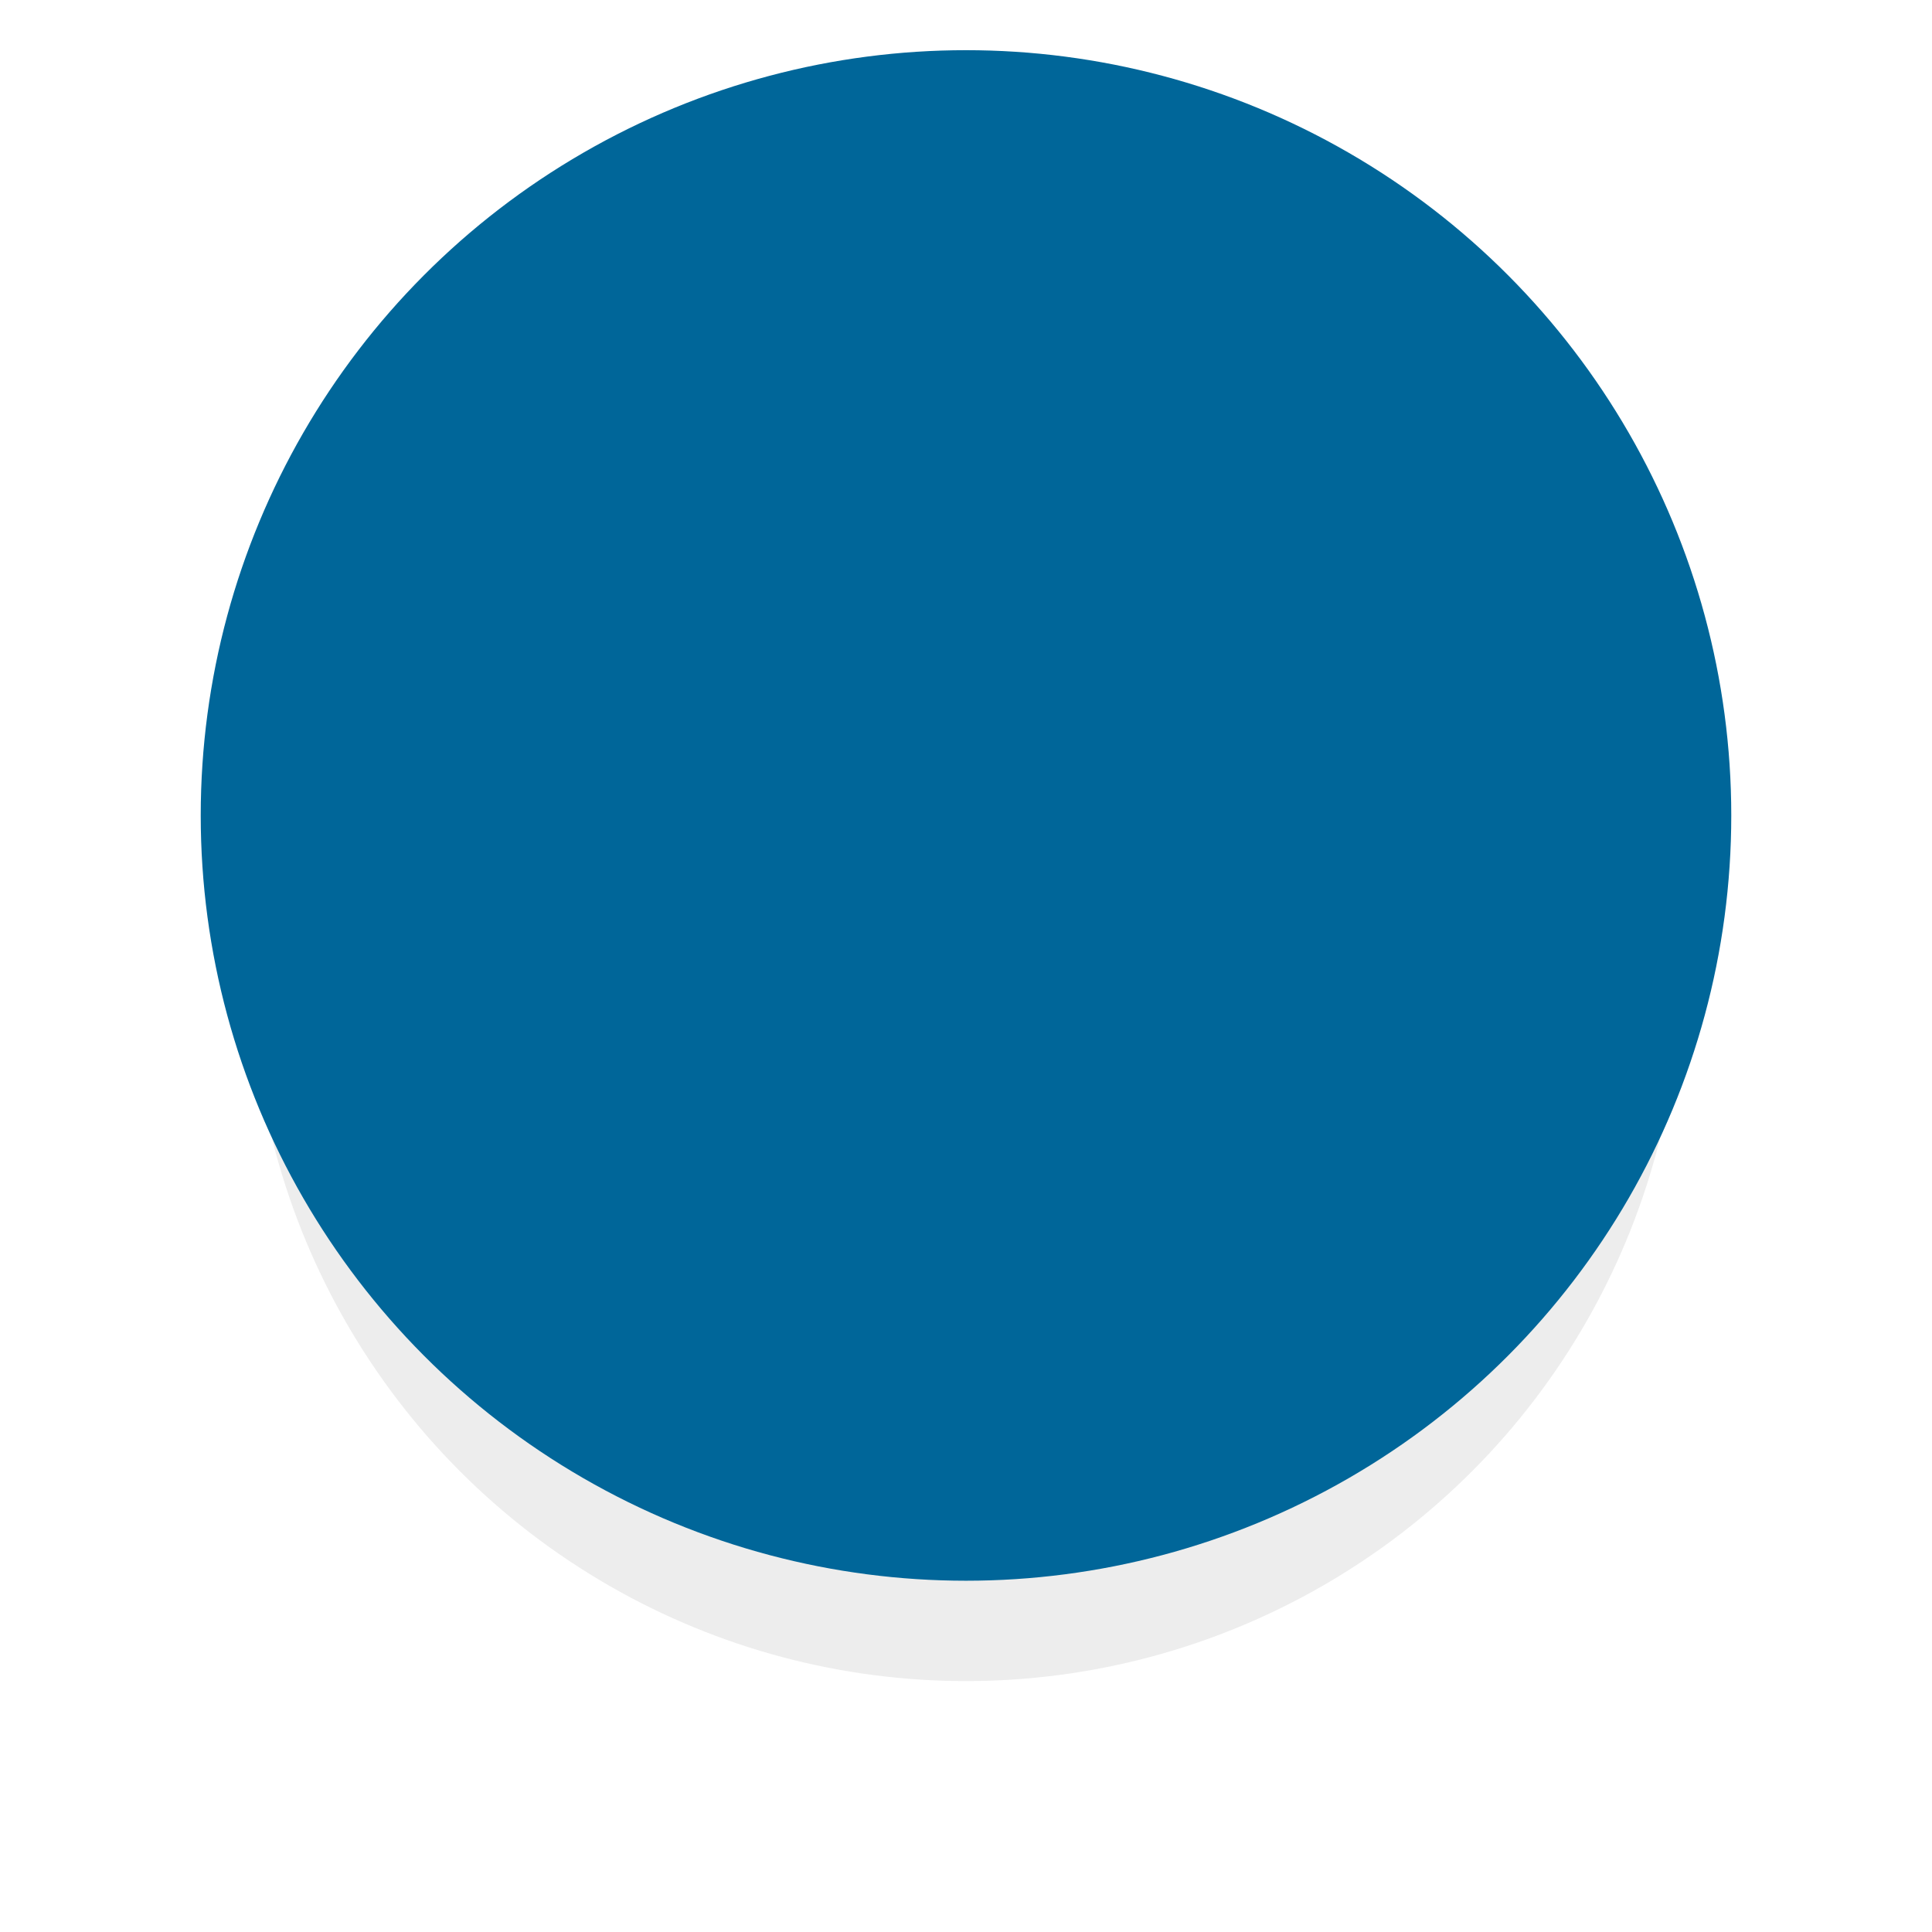
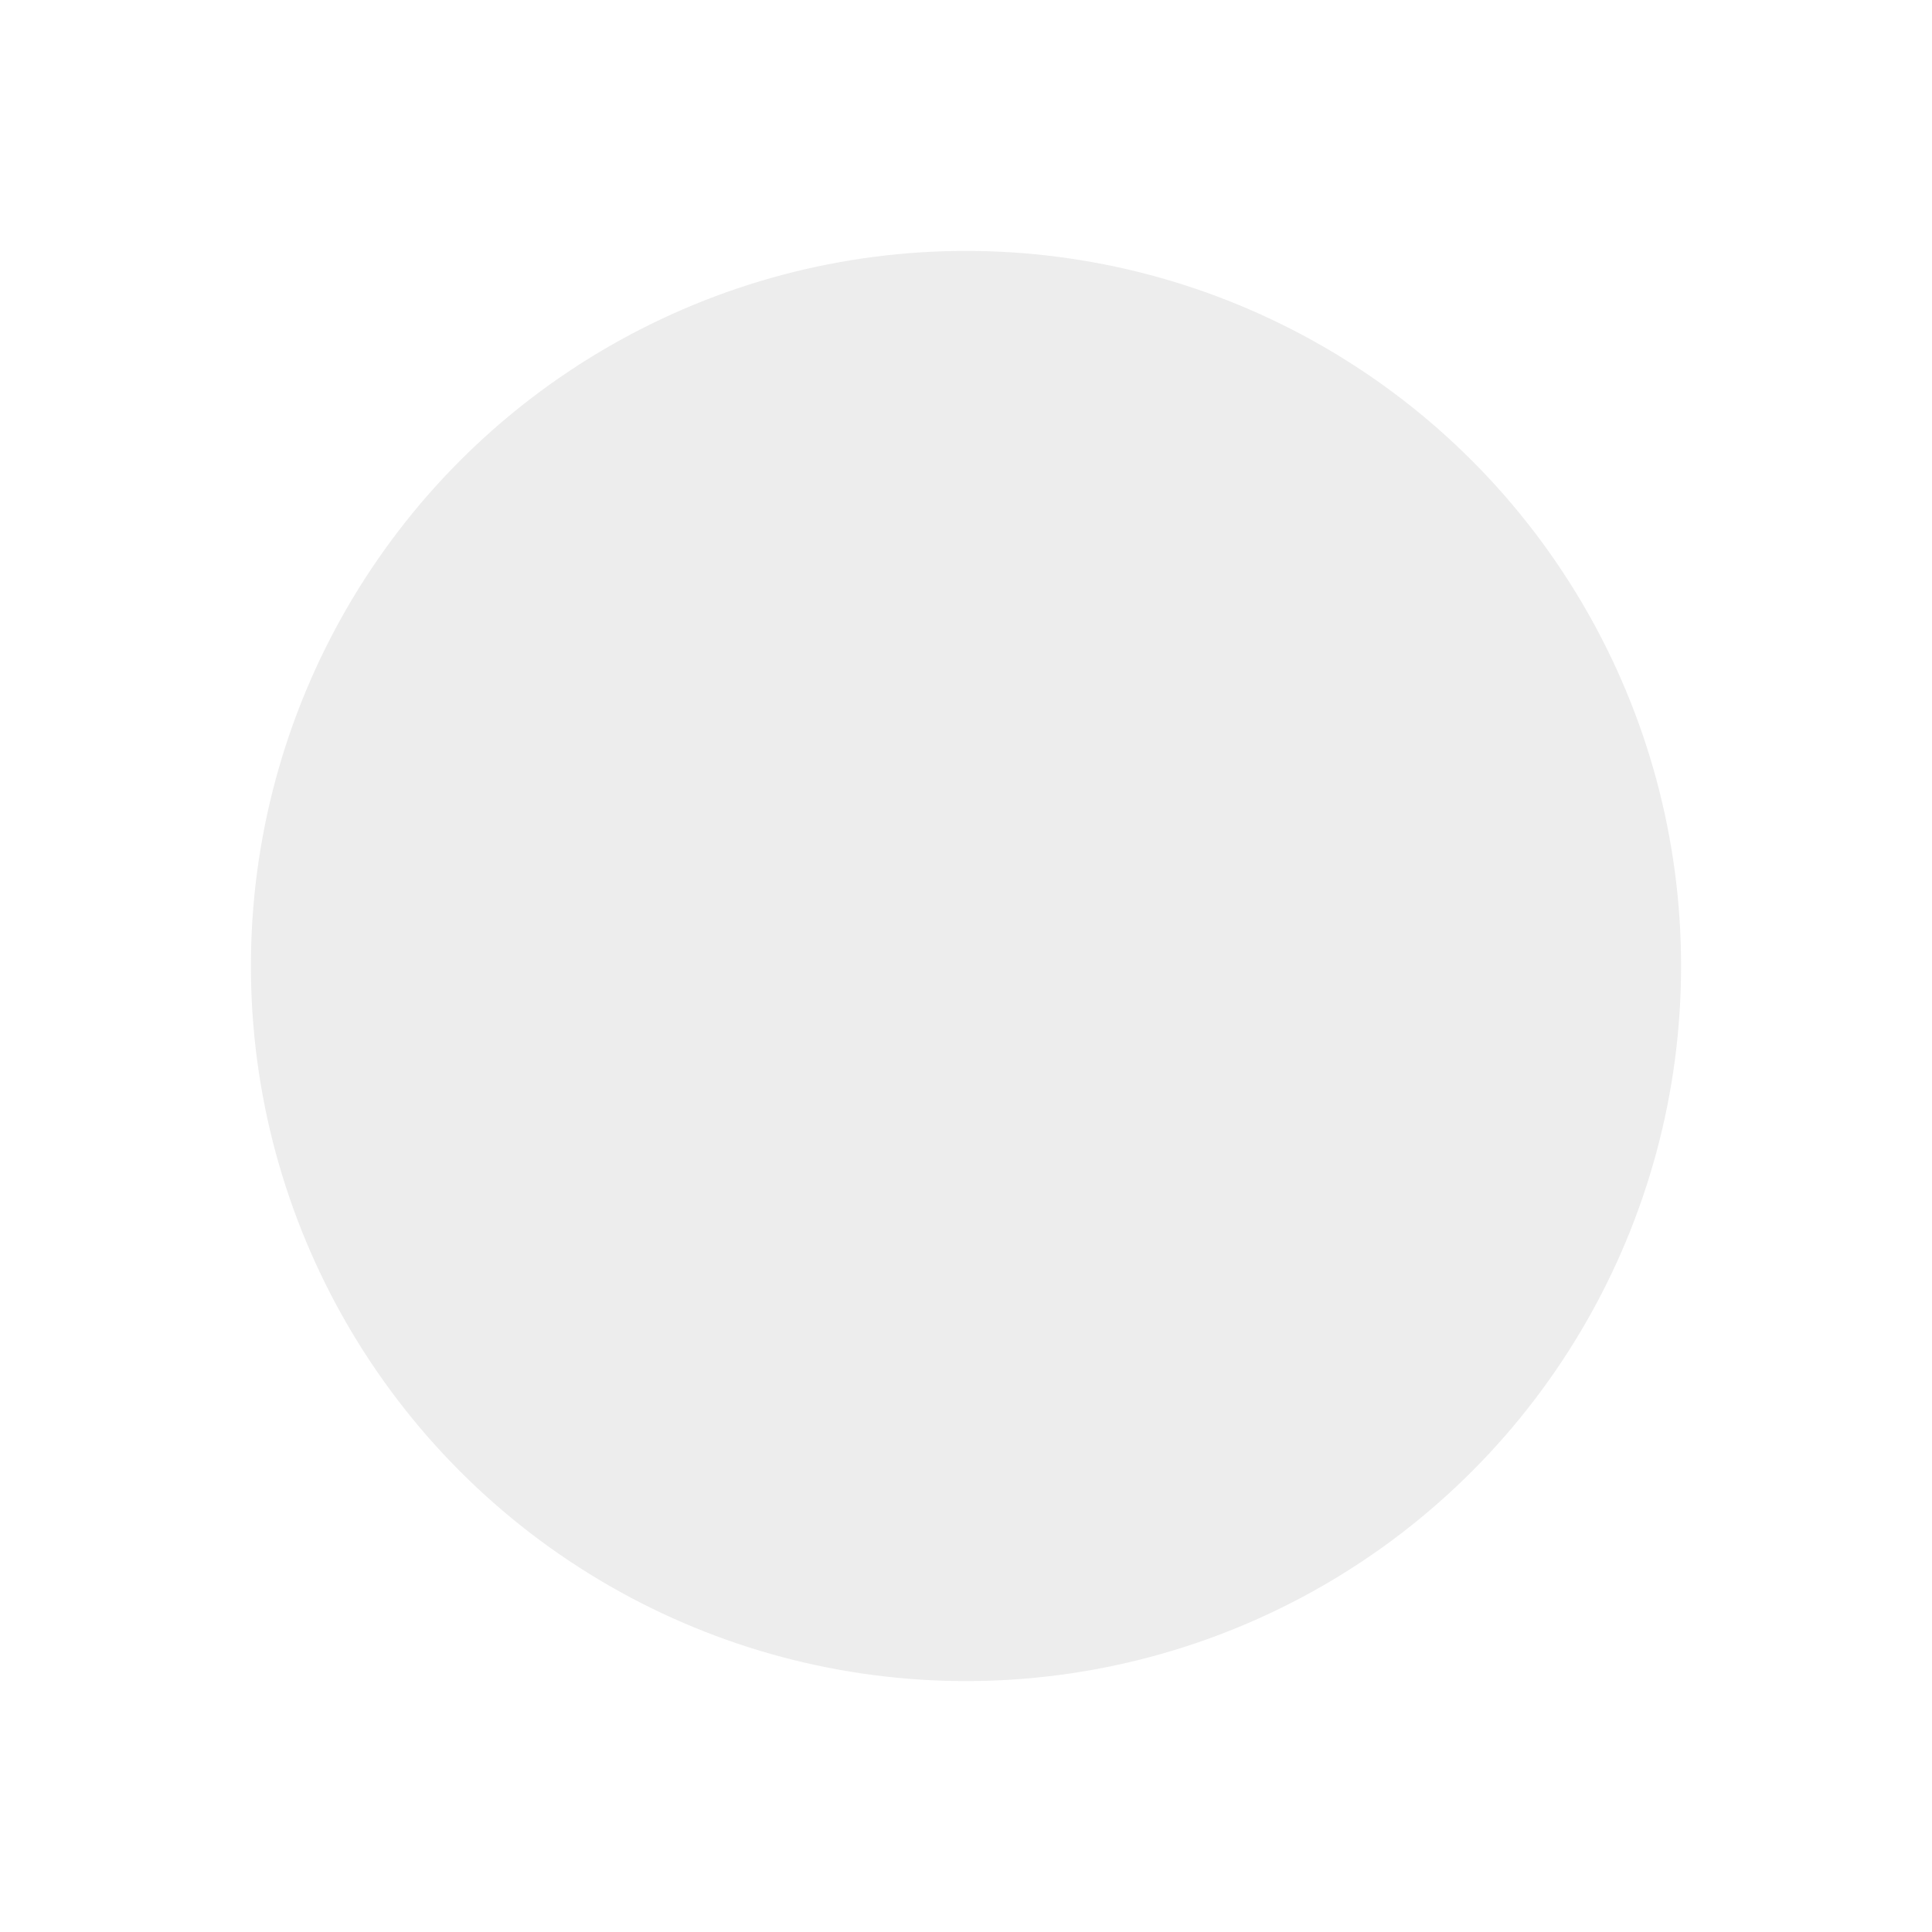
<svg xmlns="http://www.w3.org/2000/svg" xmlns:xlink="http://www.w3.org/1999/xlink" fill="none" height="77" preserveAspectRatio="xMidYMid meet" style="fill: none" version="1" viewBox="0.0 0.0 77.0 77.0" width="77" zoomAndPan="magnify">
  <g filter="url(#a)" id="change1_1">
    <circle cx="38.5" cy="38.5" fill="#a6a6a6" fill-opacity="0.2" r="28.5" />
  </g>
  <g id="change2_1">
-     <circle cx="38.5" cy="32.5" fill="#006699" r="30.5" />
-   </g>
+     </g>
  <defs>
    <filter color-interpolation-filters="sRGB" filterUnits="userSpaceOnUse" height="77" id="a" width="77" x="0" xlink:actuate="onLoad" xlink:show="other" xlink:type="simple" y="0">
      <feFlood flood-opacity="0" result="BackgroundImageFix" />
      <feBlend in="SourceGraphic" in2="BackgroundImageFix" result="shape" />
      <feGaussianBlur result="effect1_foregroundBlur_13_10" stdDeviation="5" />
    </filter>
  </defs>
</svg>